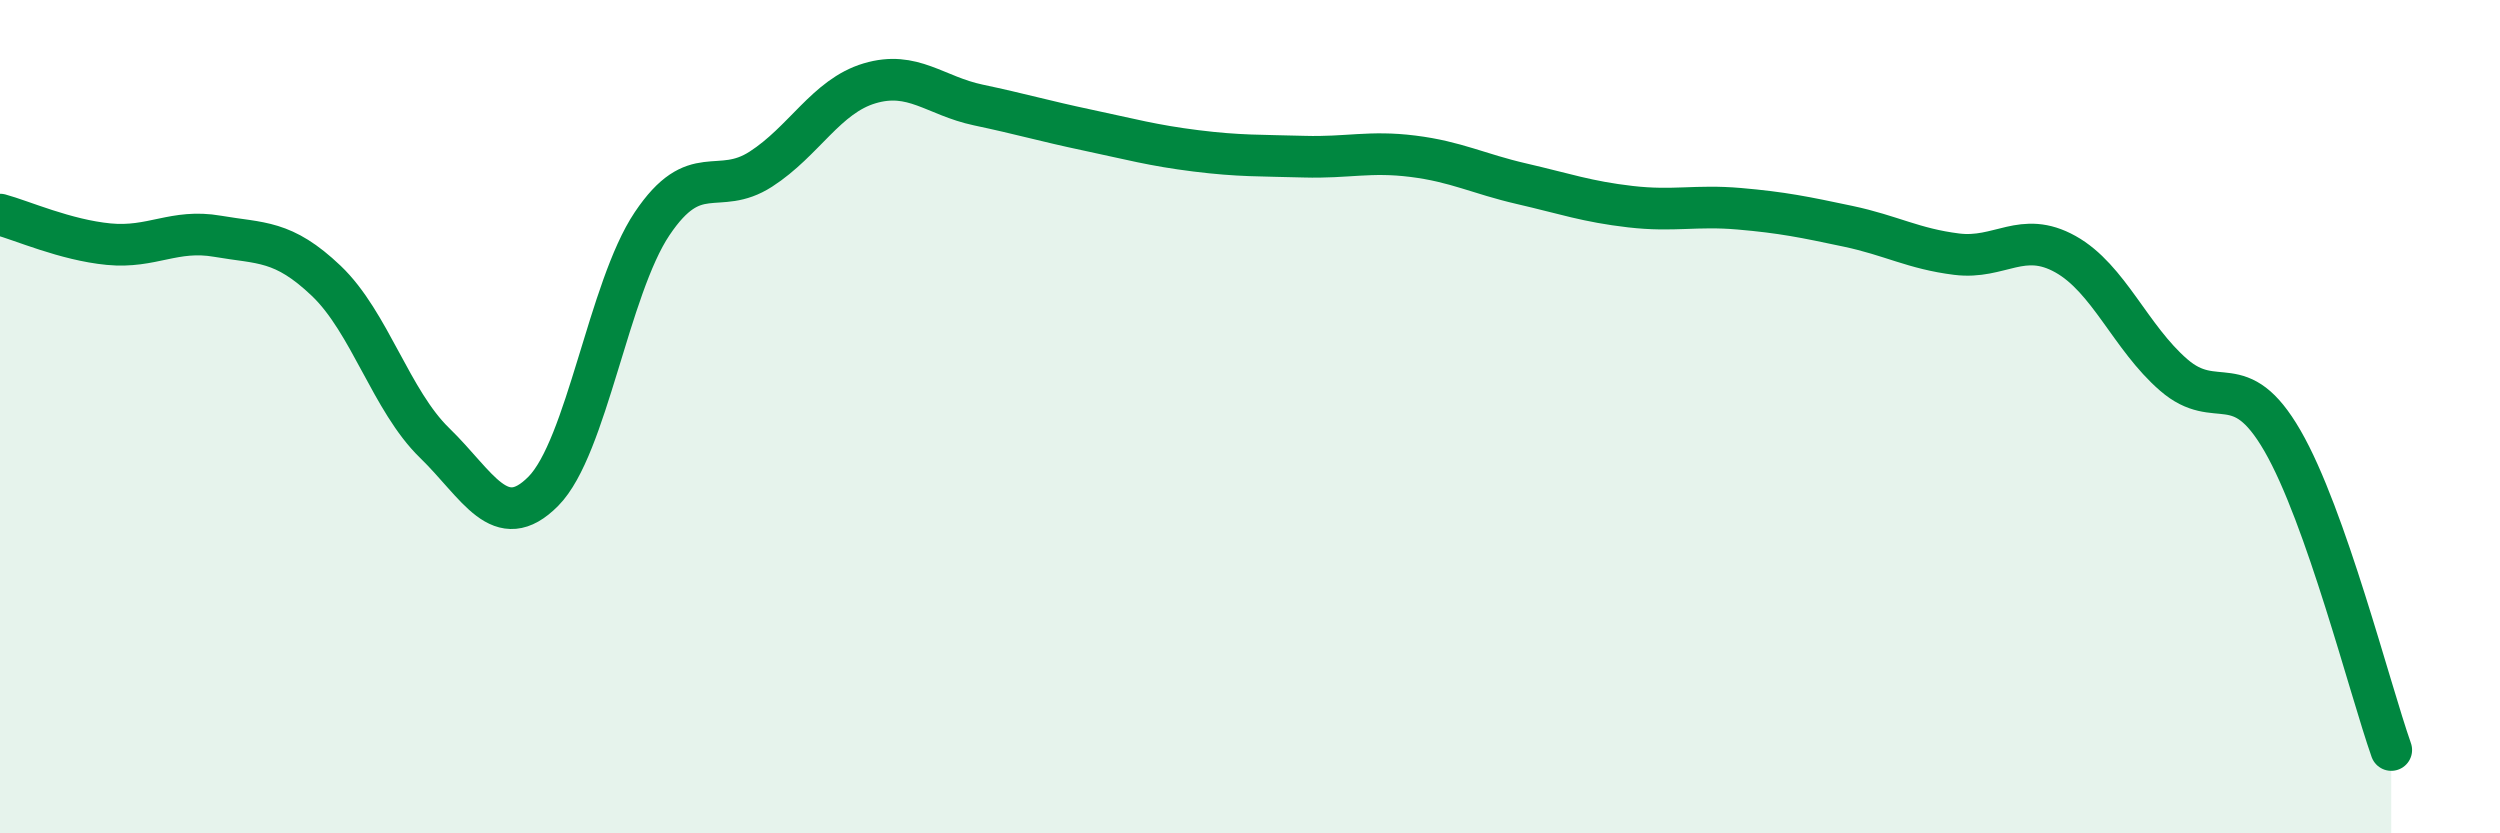
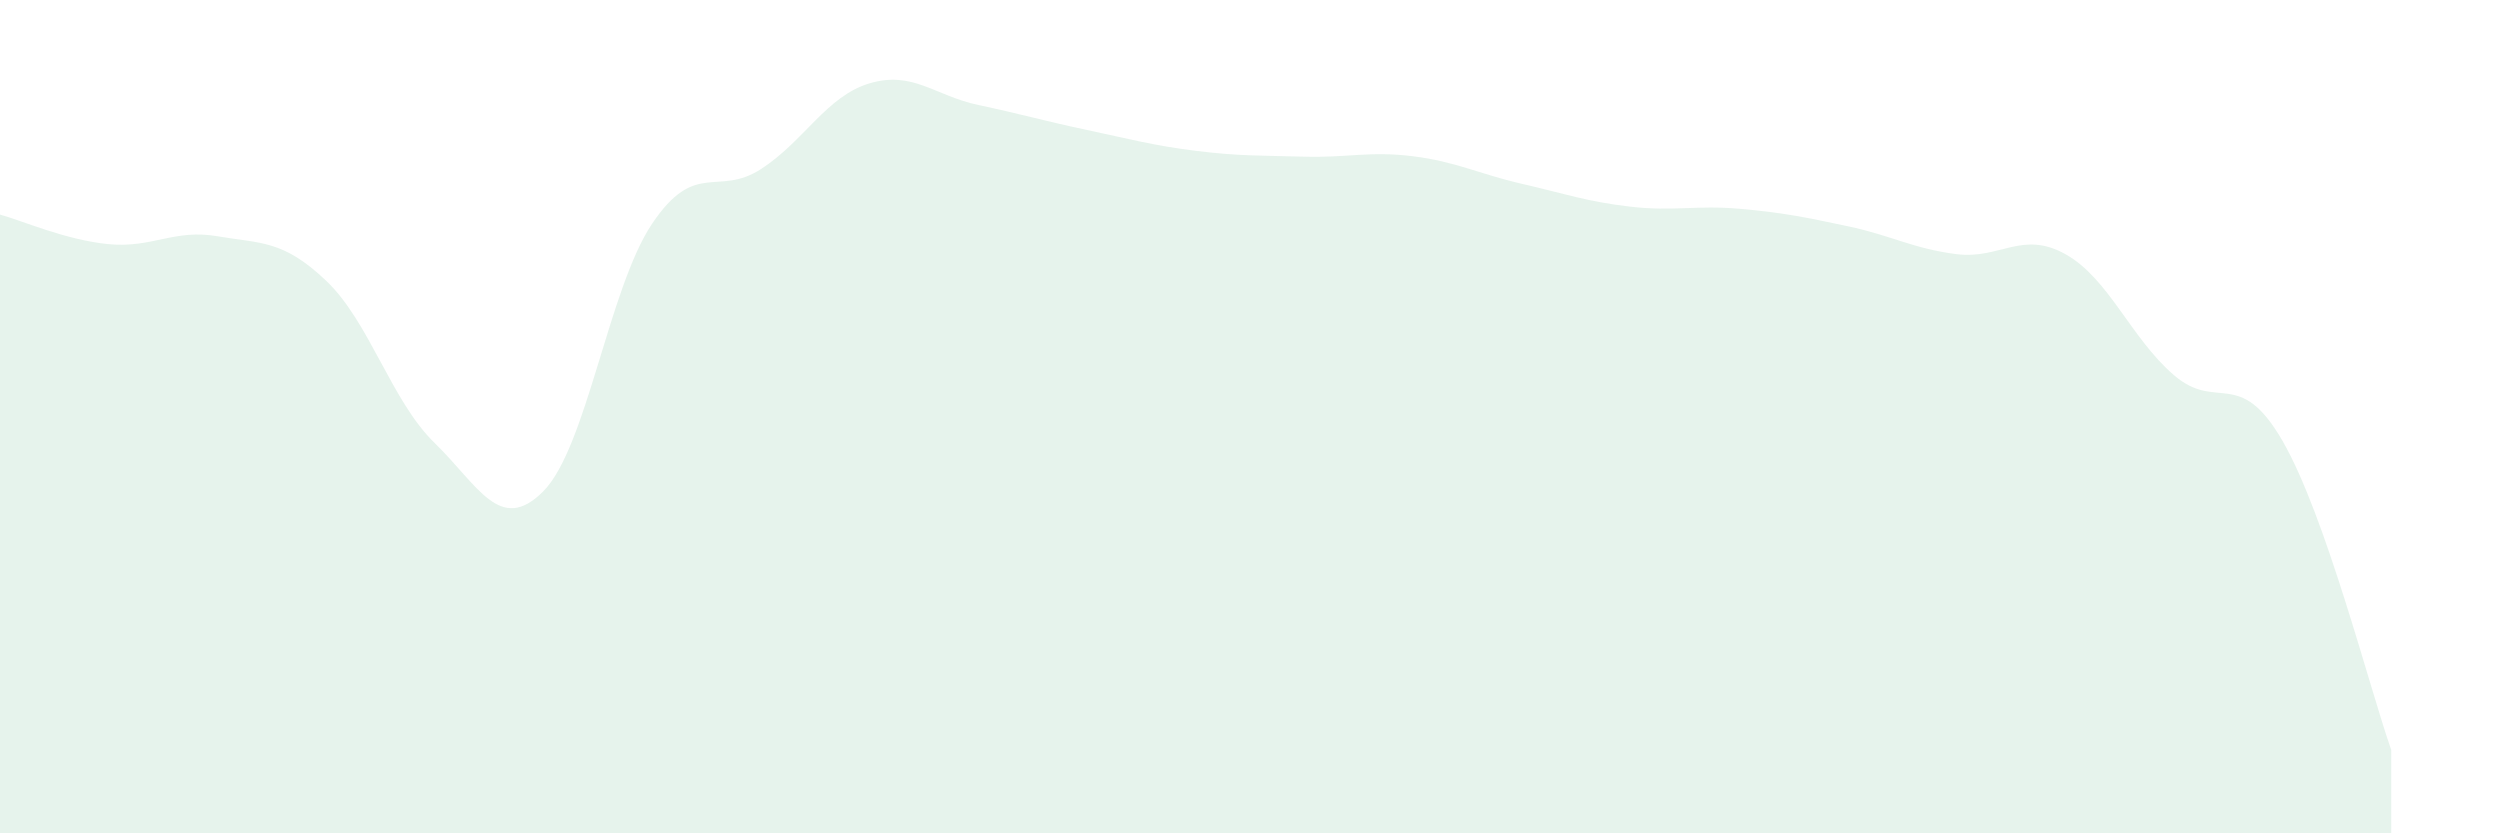
<svg xmlns="http://www.w3.org/2000/svg" width="60" height="20" viewBox="0 0 60 20">
  <path d="M 0,5.15 C 0.52,5.29 1.57,5.76 2.61,5.86 C 3.65,5.96 4.18,5.49 5.22,5.67 C 6.26,5.85 6.79,5.75 7.83,6.74 C 8.87,7.73 9.39,9.62 10.43,10.63 C 11.47,11.64 12,12.84 13.04,11.79 C 14.08,10.74 14.61,6.92 15.65,5.37 C 16.69,3.82 17.22,4.73 18.26,4.06 C 19.3,3.39 19.83,2.31 20.87,2 C 21.91,1.69 22.44,2.3 23.48,2.52 C 24.52,2.74 25.05,2.9 26.09,3.12 C 27.13,3.34 27.66,3.49 28.7,3.62 C 29.74,3.75 30.26,3.73 31.3,3.76 C 32.34,3.79 32.87,3.62 33.91,3.75 C 34.95,3.88 35.48,4.17 36.52,4.41 C 37.56,4.65 38.09,4.84 39.13,4.96 C 40.17,5.08 40.7,4.92 41.74,5.01 C 42.78,5.1 43.31,5.21 44.35,5.43 C 45.39,5.65 45.92,5.97 46.96,6.1 C 48,6.23 48.53,5.52 49.57,6.1 C 50.61,6.68 51.13,8.1 52.17,9 C 53.21,9.9 53.74,8.78 54.78,10.58 C 55.82,12.38 56.87,16.52 57.39,18L57.39 20L0 20Z" fill="#008740" opacity="0.1" stroke-linecap="round" stroke-linejoin="round" />
-   <path d="M 0,5.15 C 0.52,5.29 1.57,5.76 2.61,5.86 C 3.65,5.96 4.18,5.49 5.22,5.67 C 6.26,5.85 6.79,5.75 7.83,6.74 C 8.87,7.73 9.39,9.62 10.43,10.63 C 11.47,11.64 12,12.84 13.04,11.79 C 14.08,10.74 14.61,6.92 15.65,5.37 C 16.69,3.82 17.22,4.73 18.26,4.06 C 19.3,3.39 19.83,2.31 20.87,2 C 21.91,1.69 22.44,2.3 23.48,2.52 C 24.52,2.74 25.05,2.9 26.09,3.12 C 27.13,3.34 27.66,3.49 28.7,3.62 C 29.74,3.75 30.26,3.73 31.3,3.76 C 32.34,3.79 32.87,3.62 33.91,3.75 C 34.95,3.88 35.48,4.17 36.52,4.41 C 37.56,4.65 38.09,4.84 39.13,4.96 C 40.17,5.08 40.7,4.92 41.74,5.01 C 42.78,5.1 43.31,5.21 44.35,5.43 C 45.39,5.65 45.92,5.97 46.96,6.1 C 48,6.23 48.53,5.52 49.57,6.1 C 50.61,6.68 51.13,8.1 52.17,9 C 53.21,9.9 53.74,8.78 54.78,10.58 C 55.82,12.38 56.87,16.52 57.39,18" stroke="#008740" stroke-width="1" fill="none" stroke-linecap="round" stroke-linejoin="round" />
</svg>